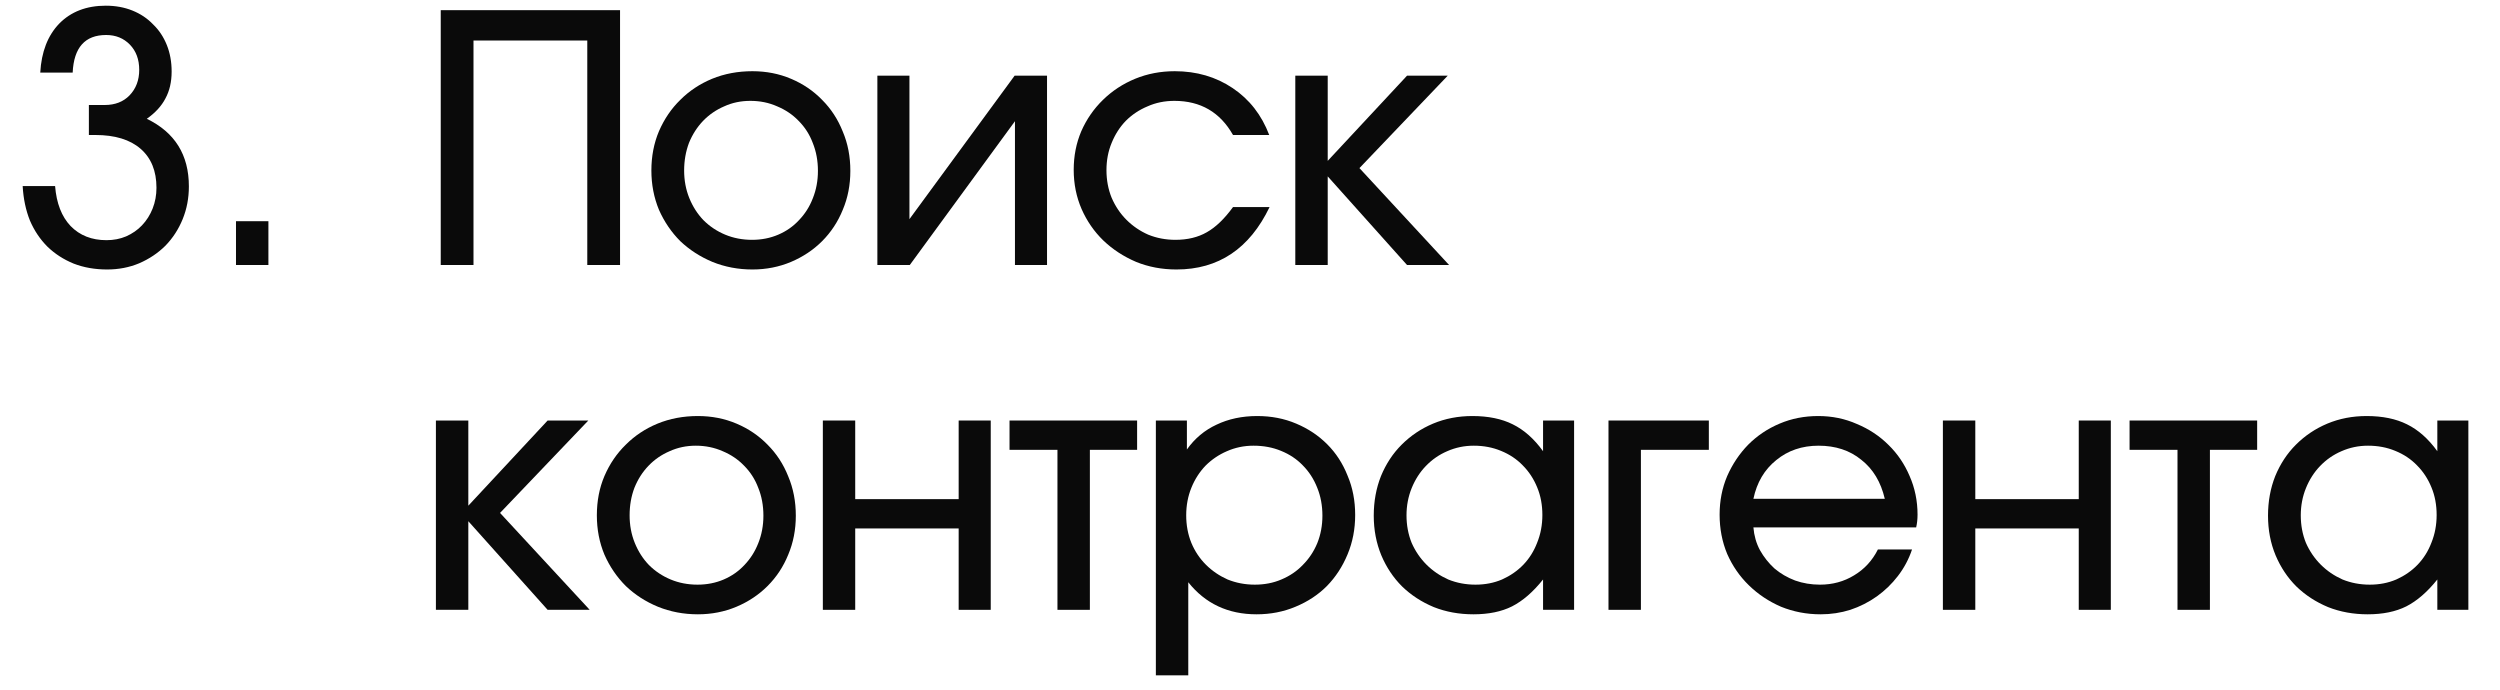
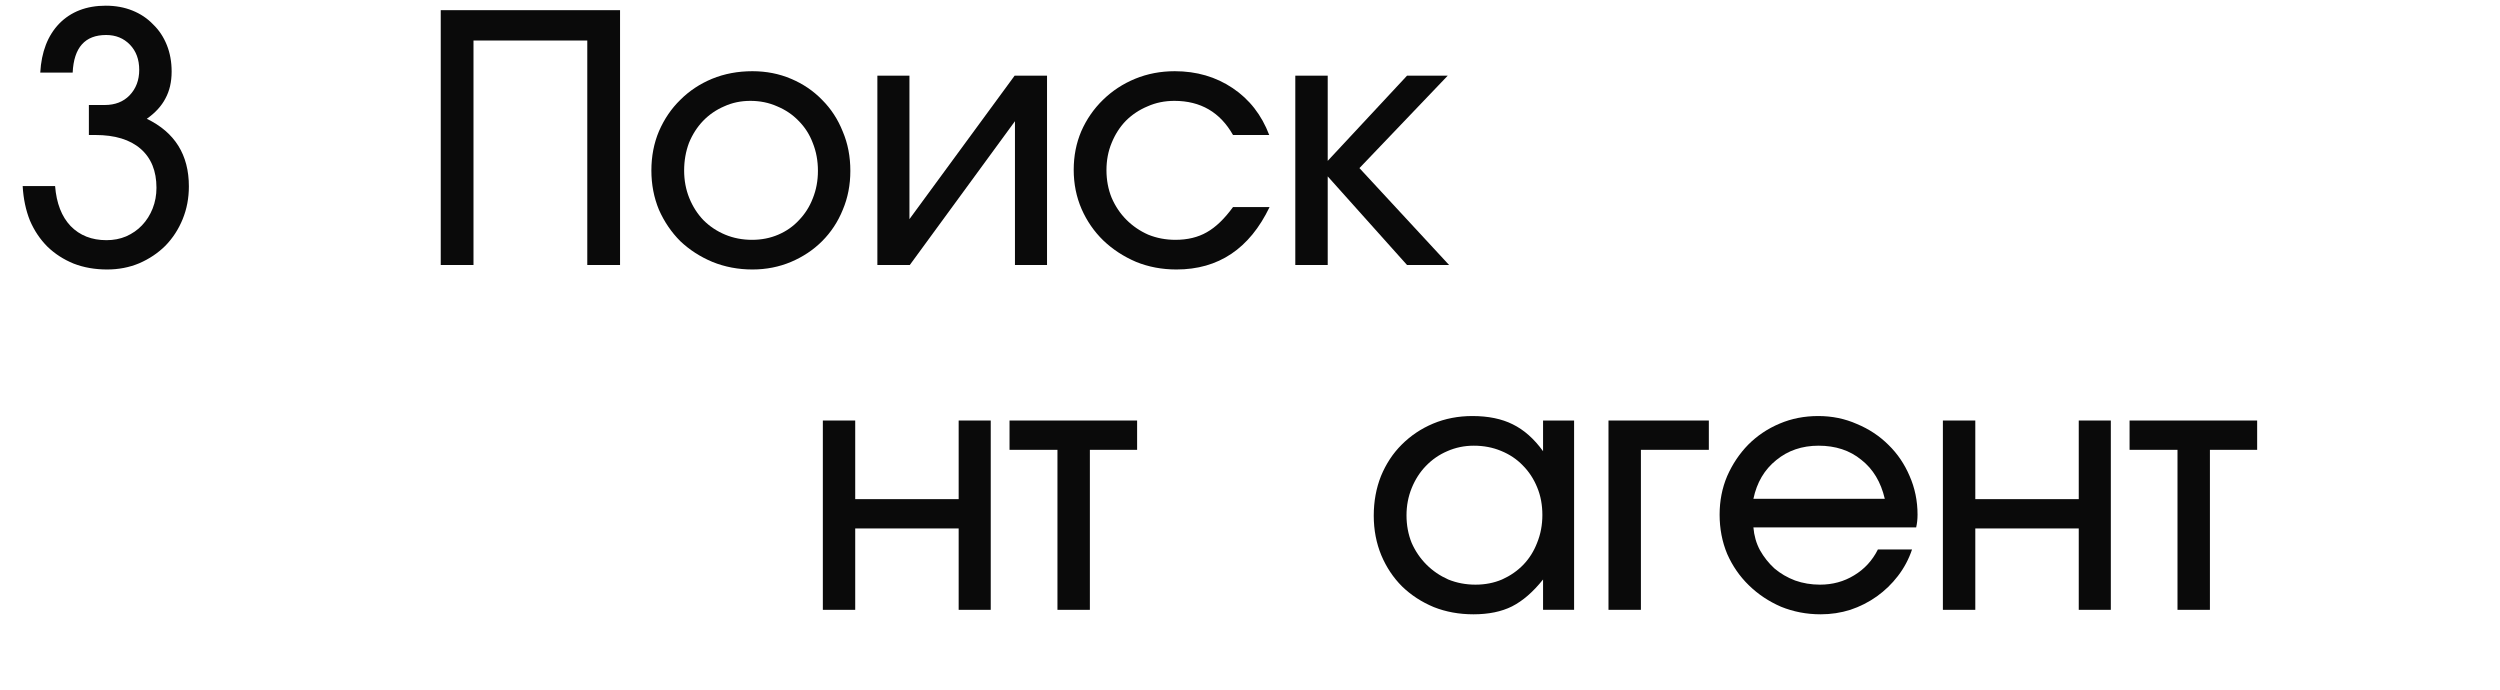
<svg xmlns="http://www.w3.org/2000/svg" width="58" height="16" viewBox="0 0 58 16" fill="none">
  <path d="M1.278 4.316C1.31 4.716 1.43 5.025 1.638 5.244C1.851 5.463 2.129 5.572 2.47 5.572C2.635 5.572 2.787 5.543 2.926 5.484C3.07 5.42 3.193 5.335 3.294 5.228C3.401 5.116 3.483 4.985 3.542 4.836C3.601 4.686 3.63 4.527 3.63 4.356C3.63 3.966 3.507 3.665 3.262 3.452C3.017 3.239 2.667 3.132 2.214 3.132H2.062V2.436H2.43C2.67 2.436 2.862 2.361 3.006 2.212C3.155 2.057 3.23 1.86 3.23 1.62C3.23 1.38 3.158 1.185 3.014 1.036C2.87 0.887 2.686 0.812 2.462 0.812C1.971 0.812 1.713 1.103 1.686 1.684H0.934C0.961 1.204 1.107 0.825 1.374 0.548C1.646 0.271 2.006 0.132 2.454 0.132C2.678 0.132 2.883 0.169 3.07 0.244C3.257 0.319 3.417 0.425 3.55 0.564C3.689 0.697 3.795 0.857 3.87 1.044C3.945 1.23 3.982 1.436 3.982 1.66C3.982 1.9 3.934 2.108 3.838 2.284C3.747 2.46 3.603 2.617 3.406 2.756C4.057 3.071 4.382 3.593 4.382 4.324C4.382 4.596 4.334 4.849 4.238 5.084C4.142 5.319 4.009 5.524 3.838 5.7C3.667 5.87 3.465 6.006 3.23 6.108C3.001 6.204 2.753 6.252 2.486 6.252C2.203 6.252 1.945 6.207 1.71 6.116C1.475 6.02 1.273 5.889 1.102 5.724C0.931 5.553 0.795 5.351 0.694 5.116C0.598 4.876 0.542 4.609 0.526 4.316H1.278Z" fill="#0A0A0A" />
-   <path d="M5.475 5.132H6.227V6.148H5.475V5.132Z" fill="#0A0A0A" />
  <path d="M10.225 0.236H14.385V6.148H13.625V0.94H10.985V6.148H10.225V0.236Z" fill="#0A0A0A" />
  <path d="M15.112 3.956C15.112 3.625 15.171 3.321 15.288 3.044C15.411 2.761 15.576 2.518 15.784 2.316C15.992 2.108 16.238 1.945 16.52 1.828C16.808 1.71 17.12 1.652 17.456 1.652C17.776 1.652 18.075 1.71 18.352 1.828C18.63 1.945 18.87 2.108 19.072 2.316C19.28 2.524 19.44 2.769 19.552 3.052C19.67 3.329 19.728 3.633 19.728 3.964C19.728 4.289 19.67 4.59 19.552 4.868C19.44 5.145 19.28 5.388 19.072 5.596C18.87 5.798 18.63 5.958 18.352 6.076C18.075 6.193 17.776 6.252 17.456 6.252C17.126 6.252 16.816 6.193 16.528 6.076C16.246 5.958 15.998 5.798 15.784 5.596C15.576 5.388 15.411 5.145 15.288 4.868C15.171 4.585 15.112 4.281 15.112 3.956ZM17.448 5.564C17.667 5.564 17.87 5.524 18.056 5.444C18.243 5.364 18.403 5.252 18.536 5.108C18.675 4.964 18.782 4.796 18.856 4.604C18.936 4.407 18.976 4.193 18.976 3.964C18.976 3.729 18.936 3.513 18.856 3.316C18.782 3.119 18.672 2.948 18.528 2.804C18.39 2.66 18.224 2.548 18.032 2.468C17.84 2.382 17.632 2.34 17.408 2.34C17.19 2.34 16.987 2.382 16.8 2.468C16.614 2.548 16.451 2.66 16.312 2.804C16.174 2.948 16.064 3.119 15.984 3.316C15.91 3.513 15.872 3.727 15.872 3.956C15.872 4.185 15.912 4.399 15.992 4.596C16.072 4.793 16.182 4.964 16.32 5.108C16.464 5.252 16.632 5.364 16.824 5.444C17.016 5.524 17.224 5.564 17.448 5.564Z" fill="#0A0A0A" />
  <path d="M20.355 1.756H21.099V5.084L23.539 1.756H24.291V6.148H23.547V2.812L21.107 6.148H20.355V1.756Z" fill="#0A0A0A" />
  <path d="M29.454 4.804C28.99 5.769 28.27 6.252 27.294 6.252C26.958 6.252 26.646 6.193 26.358 6.076C26.07 5.953 25.816 5.788 25.598 5.58C25.384 5.372 25.216 5.129 25.094 4.852C24.971 4.569 24.91 4.265 24.91 3.94C24.91 3.62 24.968 3.321 25.086 3.044C25.208 2.767 25.376 2.524 25.59 2.316C25.803 2.108 26.051 1.945 26.334 1.828C26.622 1.71 26.928 1.652 27.254 1.652C27.76 1.652 28.208 1.782 28.598 2.044C28.987 2.305 29.27 2.668 29.446 3.132H28.606C28.307 2.604 27.854 2.34 27.246 2.34C27.022 2.34 26.814 2.382 26.622 2.468C26.43 2.548 26.262 2.66 26.118 2.804C25.979 2.948 25.87 3.119 25.79 3.316C25.71 3.508 25.67 3.719 25.67 3.948C25.67 4.177 25.71 4.391 25.79 4.588C25.875 4.785 25.99 4.956 26.134 5.1C26.278 5.244 26.446 5.359 26.638 5.444C26.835 5.524 27.046 5.564 27.27 5.564C27.552 5.564 27.795 5.505 27.998 5.388C28.206 5.271 28.408 5.076 28.606 4.804H29.454Z" fill="#0A0A0A" />
  <path d="M30.051 1.756H30.803V3.732L32.643 1.756H33.587L31.539 3.9L33.619 6.148H32.643L30.803 4.092V6.148H30.051V1.756Z" fill="#0A0A0A" />
-   <path d="M10.113 9.756H10.865V11.732L12.705 9.756H13.649L11.601 11.9L13.681 14.148H12.705L10.865 12.092V14.148H10.113V9.756Z" fill="#0A0A0A" />
-   <path d="M13.847 11.956C13.847 11.625 13.905 11.321 14.023 11.044C14.145 10.761 14.311 10.518 14.519 10.316C14.727 10.108 14.972 9.945 15.255 9.828C15.543 9.71 15.855 9.652 16.191 9.652C16.511 9.652 16.809 9.71 17.087 9.828C17.364 9.945 17.604 10.108 17.807 10.316C18.015 10.524 18.175 10.769 18.287 11.052C18.404 11.329 18.463 11.633 18.463 11.964C18.463 12.289 18.404 12.591 18.287 12.868C18.175 13.145 18.015 13.388 17.807 13.596C17.604 13.799 17.364 13.959 17.087 14.076C16.809 14.193 16.511 14.252 16.191 14.252C15.86 14.252 15.551 14.193 15.263 14.076C14.98 13.959 14.732 13.799 14.519 13.596C14.311 13.388 14.145 13.145 14.023 12.868C13.905 12.585 13.847 12.281 13.847 11.956ZM16.183 13.564C16.401 13.564 16.604 13.524 16.791 13.444C16.977 13.364 17.137 13.252 17.271 13.108C17.409 12.964 17.516 12.796 17.591 12.604C17.671 12.406 17.711 12.193 17.711 11.964C17.711 11.729 17.671 11.513 17.591 11.316C17.516 11.118 17.407 10.948 17.263 10.804C17.124 10.66 16.959 10.548 16.767 10.468C16.575 10.383 16.367 10.34 16.143 10.34C15.924 10.34 15.721 10.383 15.535 10.468C15.348 10.548 15.185 10.66 15.047 10.804C14.908 10.948 14.799 11.118 14.719 11.316C14.644 11.513 14.607 11.726 14.607 11.956C14.607 12.185 14.647 12.399 14.727 12.596C14.807 12.793 14.916 12.964 15.055 13.108C15.199 13.252 15.367 13.364 15.559 13.444C15.751 13.524 15.959 13.564 16.183 13.564Z" fill="#0A0A0A" />
  <path d="M19.09 9.756H19.841V11.58H22.241V9.756H22.985V14.148H22.241V12.26H19.841V14.148H19.09V9.756Z" fill="#0A0A0A" />
  <path d="M24.533 10.436H23.421V9.756H26.381V10.436H25.285V14.148H24.533V10.436Z" fill="#0A0A0A" />
-   <path d="M26.816 9.756H27.536V10.428C27.718 10.172 27.947 9.98 28.224 9.852C28.502 9.719 28.816 9.652 29.168 9.652C29.494 9.652 29.795 9.71 30.072 9.828C30.35 9.945 30.59 10.105 30.792 10.308C30.995 10.511 31.152 10.753 31.264 11.036C31.382 11.313 31.44 11.617 31.44 11.948C31.44 12.273 31.382 12.577 31.264 12.86C31.147 13.143 30.987 13.388 30.784 13.596C30.582 13.799 30.339 13.959 30.056 14.076C29.779 14.193 29.478 14.252 29.152 14.252C28.491 14.252 27.963 14.004 27.568 13.508V15.668H26.816V9.756ZM29.112 13.564C29.336 13.564 29.542 13.524 29.728 13.444C29.92 13.364 30.086 13.252 30.224 13.108C30.368 12.964 30.48 12.796 30.56 12.604C30.64 12.406 30.68 12.193 30.68 11.964C30.68 11.729 30.64 11.513 30.56 11.316C30.48 11.113 30.368 10.94 30.224 10.796C30.086 10.652 29.918 10.54 29.72 10.46C29.528 10.38 29.315 10.34 29.08 10.34C28.862 10.34 28.656 10.383 28.464 10.468C28.278 10.548 28.112 10.66 27.968 10.804C27.83 10.948 27.72 11.118 27.64 11.316C27.56 11.513 27.52 11.726 27.52 11.956C27.52 12.185 27.56 12.399 27.64 12.596C27.72 12.788 27.832 12.956 27.976 13.1C28.12 13.244 28.288 13.358 28.48 13.444C28.678 13.524 28.888 13.564 29.112 13.564Z" fill="#0A0A0A" />
  <path d="M31.871 11.964C31.871 11.633 31.927 11.326 32.039 11.044C32.156 10.761 32.316 10.518 32.519 10.316C32.727 10.108 32.969 9.945 33.247 9.828C33.529 9.71 33.834 9.652 34.159 9.652C34.527 9.652 34.839 9.716 35.095 9.844C35.356 9.972 35.591 10.18 35.799 10.468V9.756H36.519V14.148H35.799V13.444C35.569 13.732 35.33 13.94 35.079 14.068C34.834 14.191 34.535 14.252 34.183 14.252C33.852 14.252 33.545 14.196 33.263 14.084C32.98 13.966 32.735 13.806 32.527 13.604C32.324 13.401 32.164 13.161 32.047 12.884C31.93 12.601 31.871 12.294 31.871 11.964ZM32.631 11.956C32.631 12.185 32.671 12.399 32.751 12.596C32.836 12.788 32.951 12.956 33.095 13.1C33.239 13.244 33.407 13.358 33.599 13.444C33.796 13.524 34.007 13.564 34.231 13.564C34.455 13.564 34.66 13.524 34.847 13.444C35.039 13.358 35.204 13.244 35.343 13.1C35.481 12.956 35.588 12.785 35.663 12.588C35.743 12.39 35.783 12.177 35.783 11.948C35.783 11.713 35.743 11.5 35.663 11.308C35.583 11.111 35.471 10.94 35.327 10.796C35.188 10.652 35.02 10.54 34.823 10.46C34.631 10.38 34.42 10.34 34.191 10.34C33.972 10.34 33.767 10.383 33.575 10.468C33.388 10.548 33.223 10.662 33.079 10.812C32.94 10.956 32.831 11.127 32.751 11.324C32.671 11.521 32.631 11.732 32.631 11.956Z" fill="#0A0A0A" />
  <path d="M37.317 9.756H39.645V10.436H38.069V14.148H37.317V9.756Z" fill="#0A0A0A" />
  <path d="M44.359 12.748C44.284 12.972 44.175 13.177 44.031 13.364C43.892 13.545 43.729 13.703 43.543 13.836C43.356 13.969 43.151 14.073 42.927 14.148C42.708 14.217 42.479 14.252 42.239 14.252C41.913 14.252 41.607 14.193 41.319 14.076C41.036 13.953 40.788 13.788 40.575 13.58C40.361 13.372 40.193 13.129 40.071 12.852C39.953 12.569 39.895 12.265 39.895 11.94C39.895 11.62 39.953 11.321 40.071 11.044C40.193 10.767 40.356 10.524 40.559 10.316C40.767 10.108 41.009 9.945 41.287 9.828C41.564 9.71 41.863 9.652 42.183 9.652C42.503 9.652 42.801 9.713 43.079 9.836C43.361 9.953 43.607 10.116 43.815 10.324C44.023 10.527 44.185 10.767 44.303 11.044C44.425 11.321 44.487 11.62 44.487 11.94C44.487 12.046 44.476 12.145 44.455 12.236H40.679C40.695 12.428 40.745 12.604 40.831 12.764C40.921 12.924 41.033 13.065 41.167 13.188C41.305 13.305 41.465 13.399 41.647 13.468C41.828 13.532 42.02 13.564 42.223 13.564C42.516 13.564 42.78 13.492 43.015 13.348C43.255 13.204 43.439 13.004 43.567 12.748H44.359ZM43.727 11.572C43.636 11.182 43.455 10.881 43.183 10.668C42.916 10.449 42.585 10.34 42.191 10.34C41.807 10.34 41.479 10.452 41.207 10.676C40.935 10.895 40.759 11.193 40.679 11.572H43.727Z" fill="#0A0A0A" />
  <path d="M45.075 9.756H45.827V11.58H48.227V9.756H48.971V14.148H48.227V12.26H45.827V14.148H45.075V9.756Z" fill="#0A0A0A" />
  <path d="M50.518 10.436H49.406V9.756H52.366V10.436H51.27V14.148H50.518V10.436Z" fill="#0A0A0A" />
-   <path d="M52.618 11.964C52.618 11.633 52.674 11.326 52.786 11.044C52.903 10.761 53.063 10.518 53.266 10.316C53.474 10.108 53.716 9.945 53.994 9.828C54.276 9.71 54.58 9.652 54.906 9.652C55.274 9.652 55.586 9.716 55.842 9.844C56.103 9.972 56.338 10.18 56.546 10.468V9.756H57.266V14.148H56.546V13.444C56.316 13.732 56.076 13.94 55.826 14.068C55.58 14.191 55.282 14.252 54.93 14.252C54.599 14.252 54.292 14.196 54.01 14.084C53.727 13.966 53.482 13.806 53.274 13.604C53.071 13.401 52.911 13.161 52.794 12.884C52.676 12.601 52.618 12.294 52.618 11.964ZM53.378 11.956C53.378 12.185 53.418 12.399 53.498 12.596C53.583 12.788 53.698 12.956 53.842 13.1C53.986 13.244 54.154 13.358 54.346 13.444C54.543 13.524 54.754 13.564 54.978 13.564C55.202 13.564 55.407 13.524 55.594 13.444C55.786 13.358 55.951 13.244 56.09 13.1C56.228 12.956 56.335 12.785 56.41 12.588C56.49 12.39 56.53 12.177 56.53 11.948C56.53 11.713 56.49 11.5 56.41 11.308C56.33 11.111 56.218 10.94 56.074 10.796C55.935 10.652 55.767 10.54 55.57 10.46C55.378 10.38 55.167 10.34 54.938 10.34C54.719 10.34 54.514 10.383 54.322 10.468C54.135 10.548 53.97 10.662 53.826 10.812C53.687 10.956 53.578 11.127 53.498 11.324C53.418 11.521 53.378 11.732 53.378 11.956Z" fill="#0A0A0A" />
</svg>